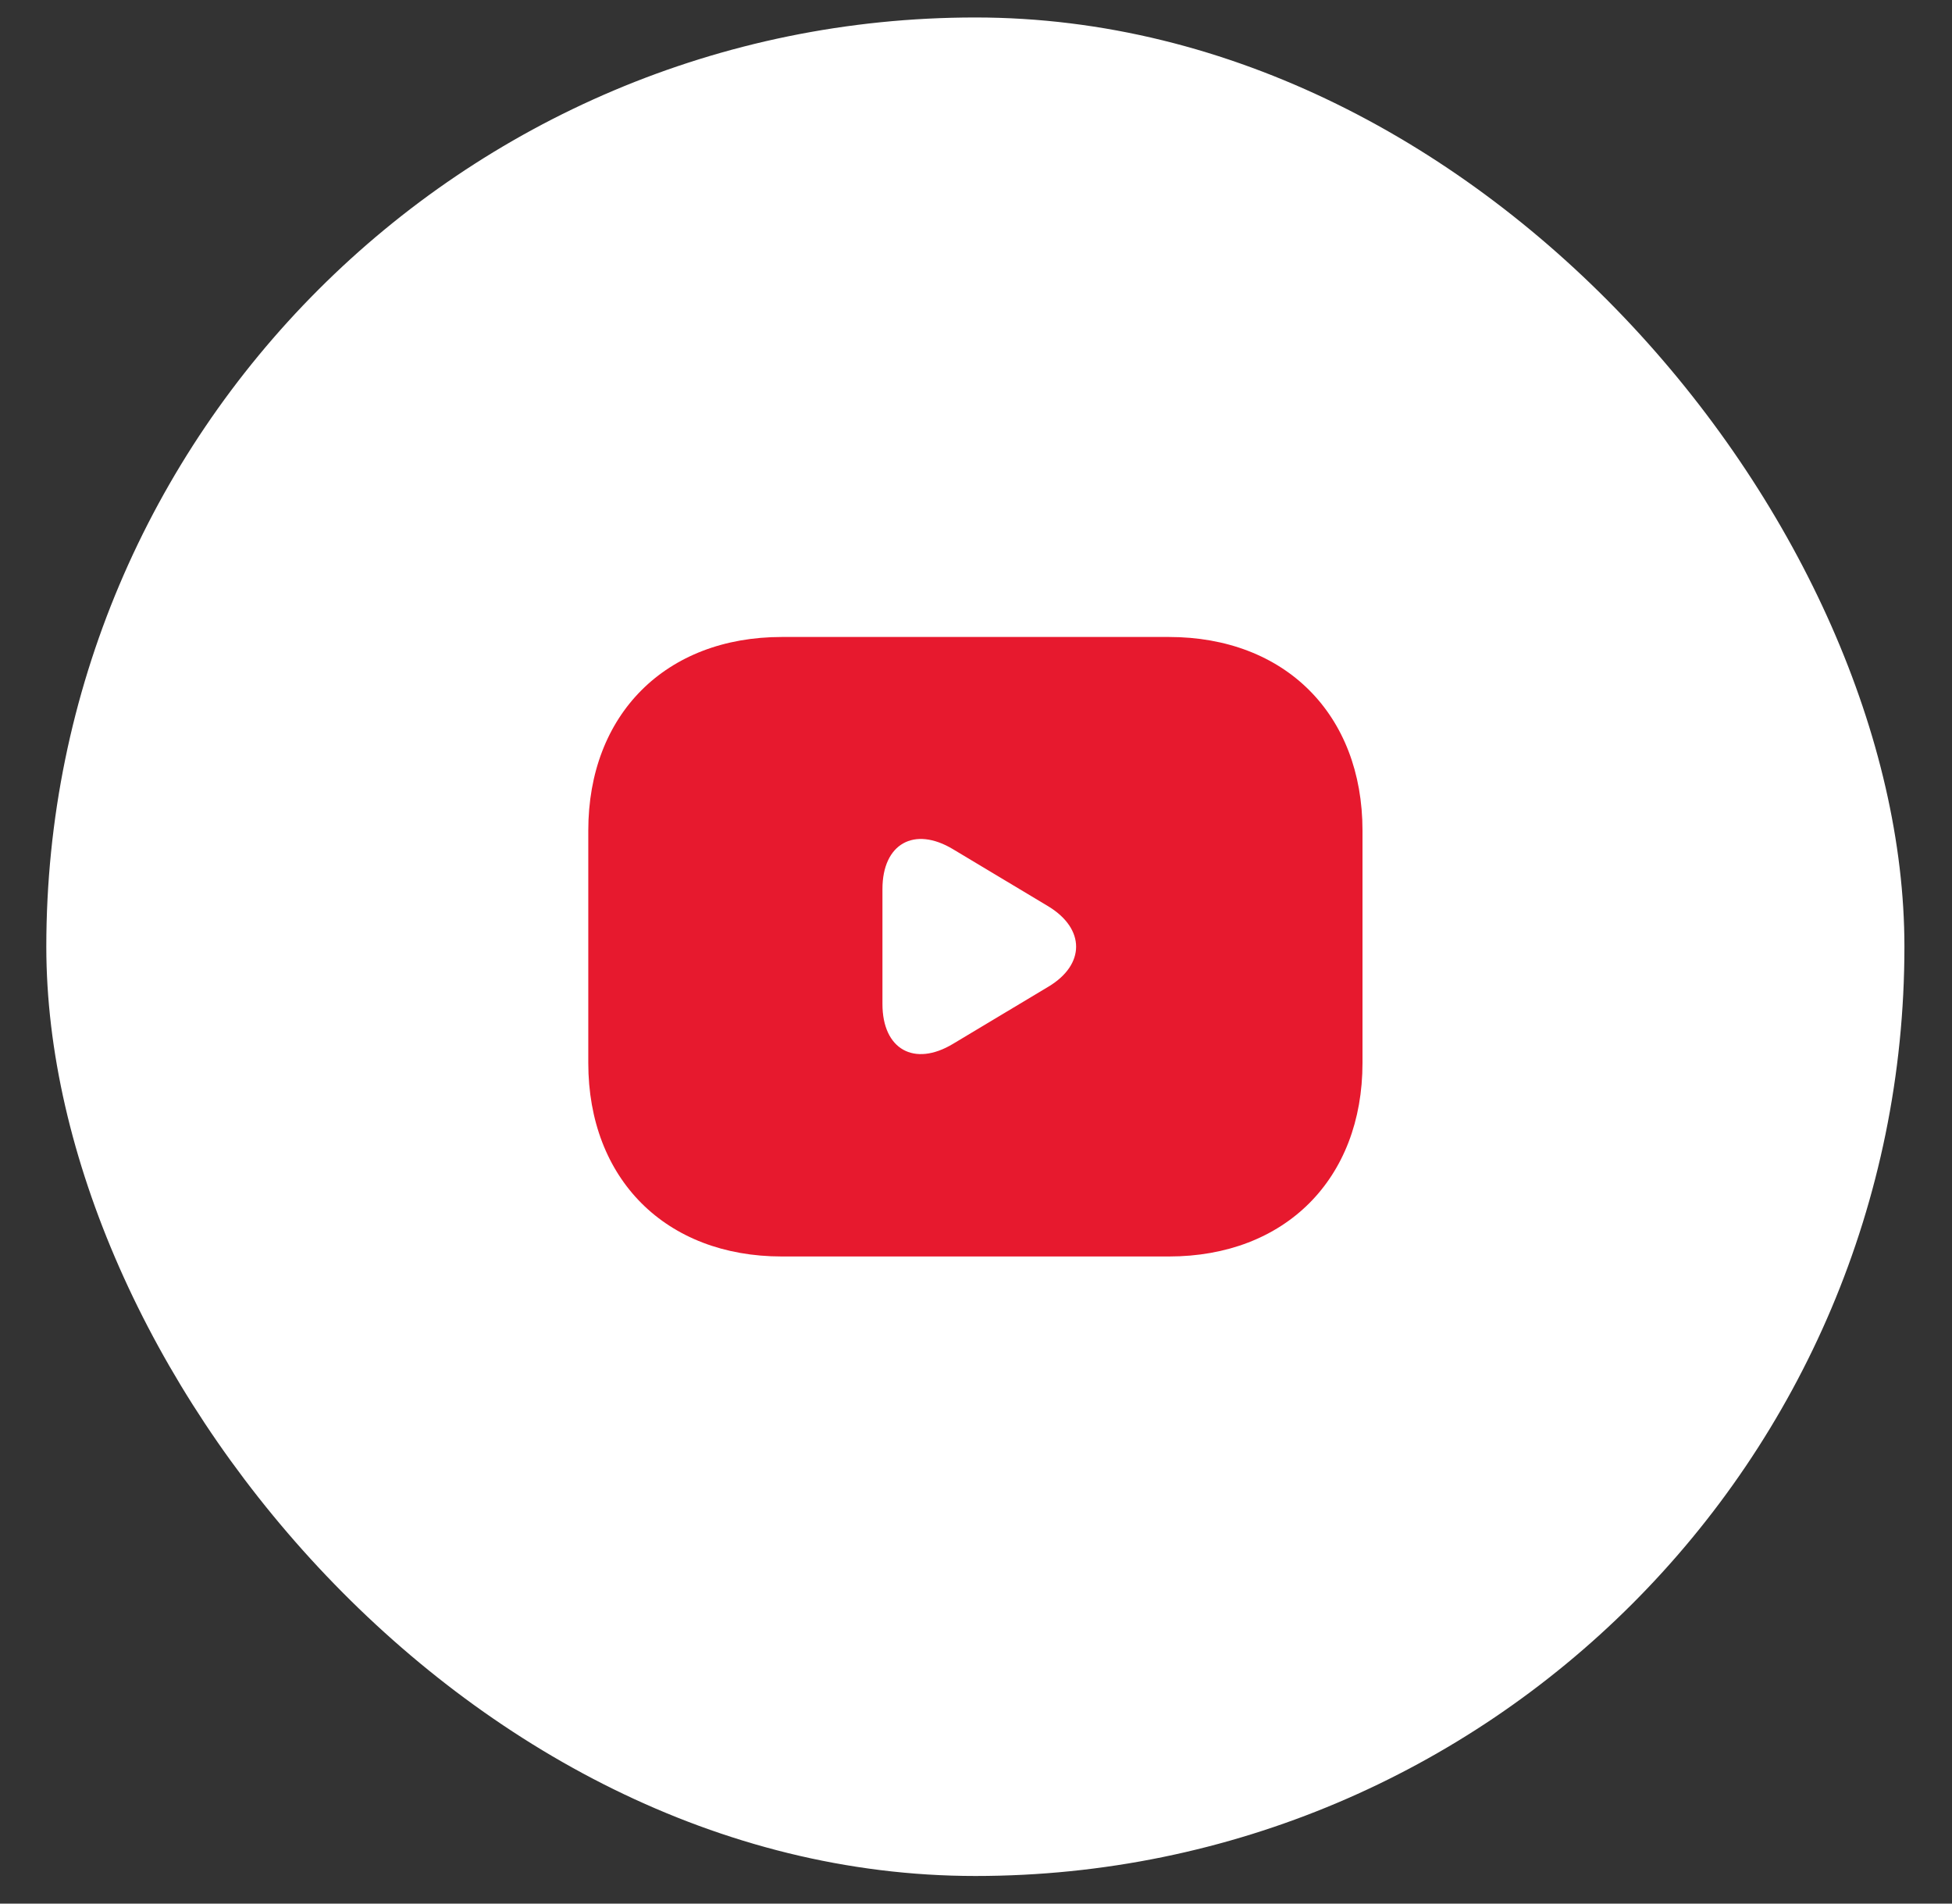
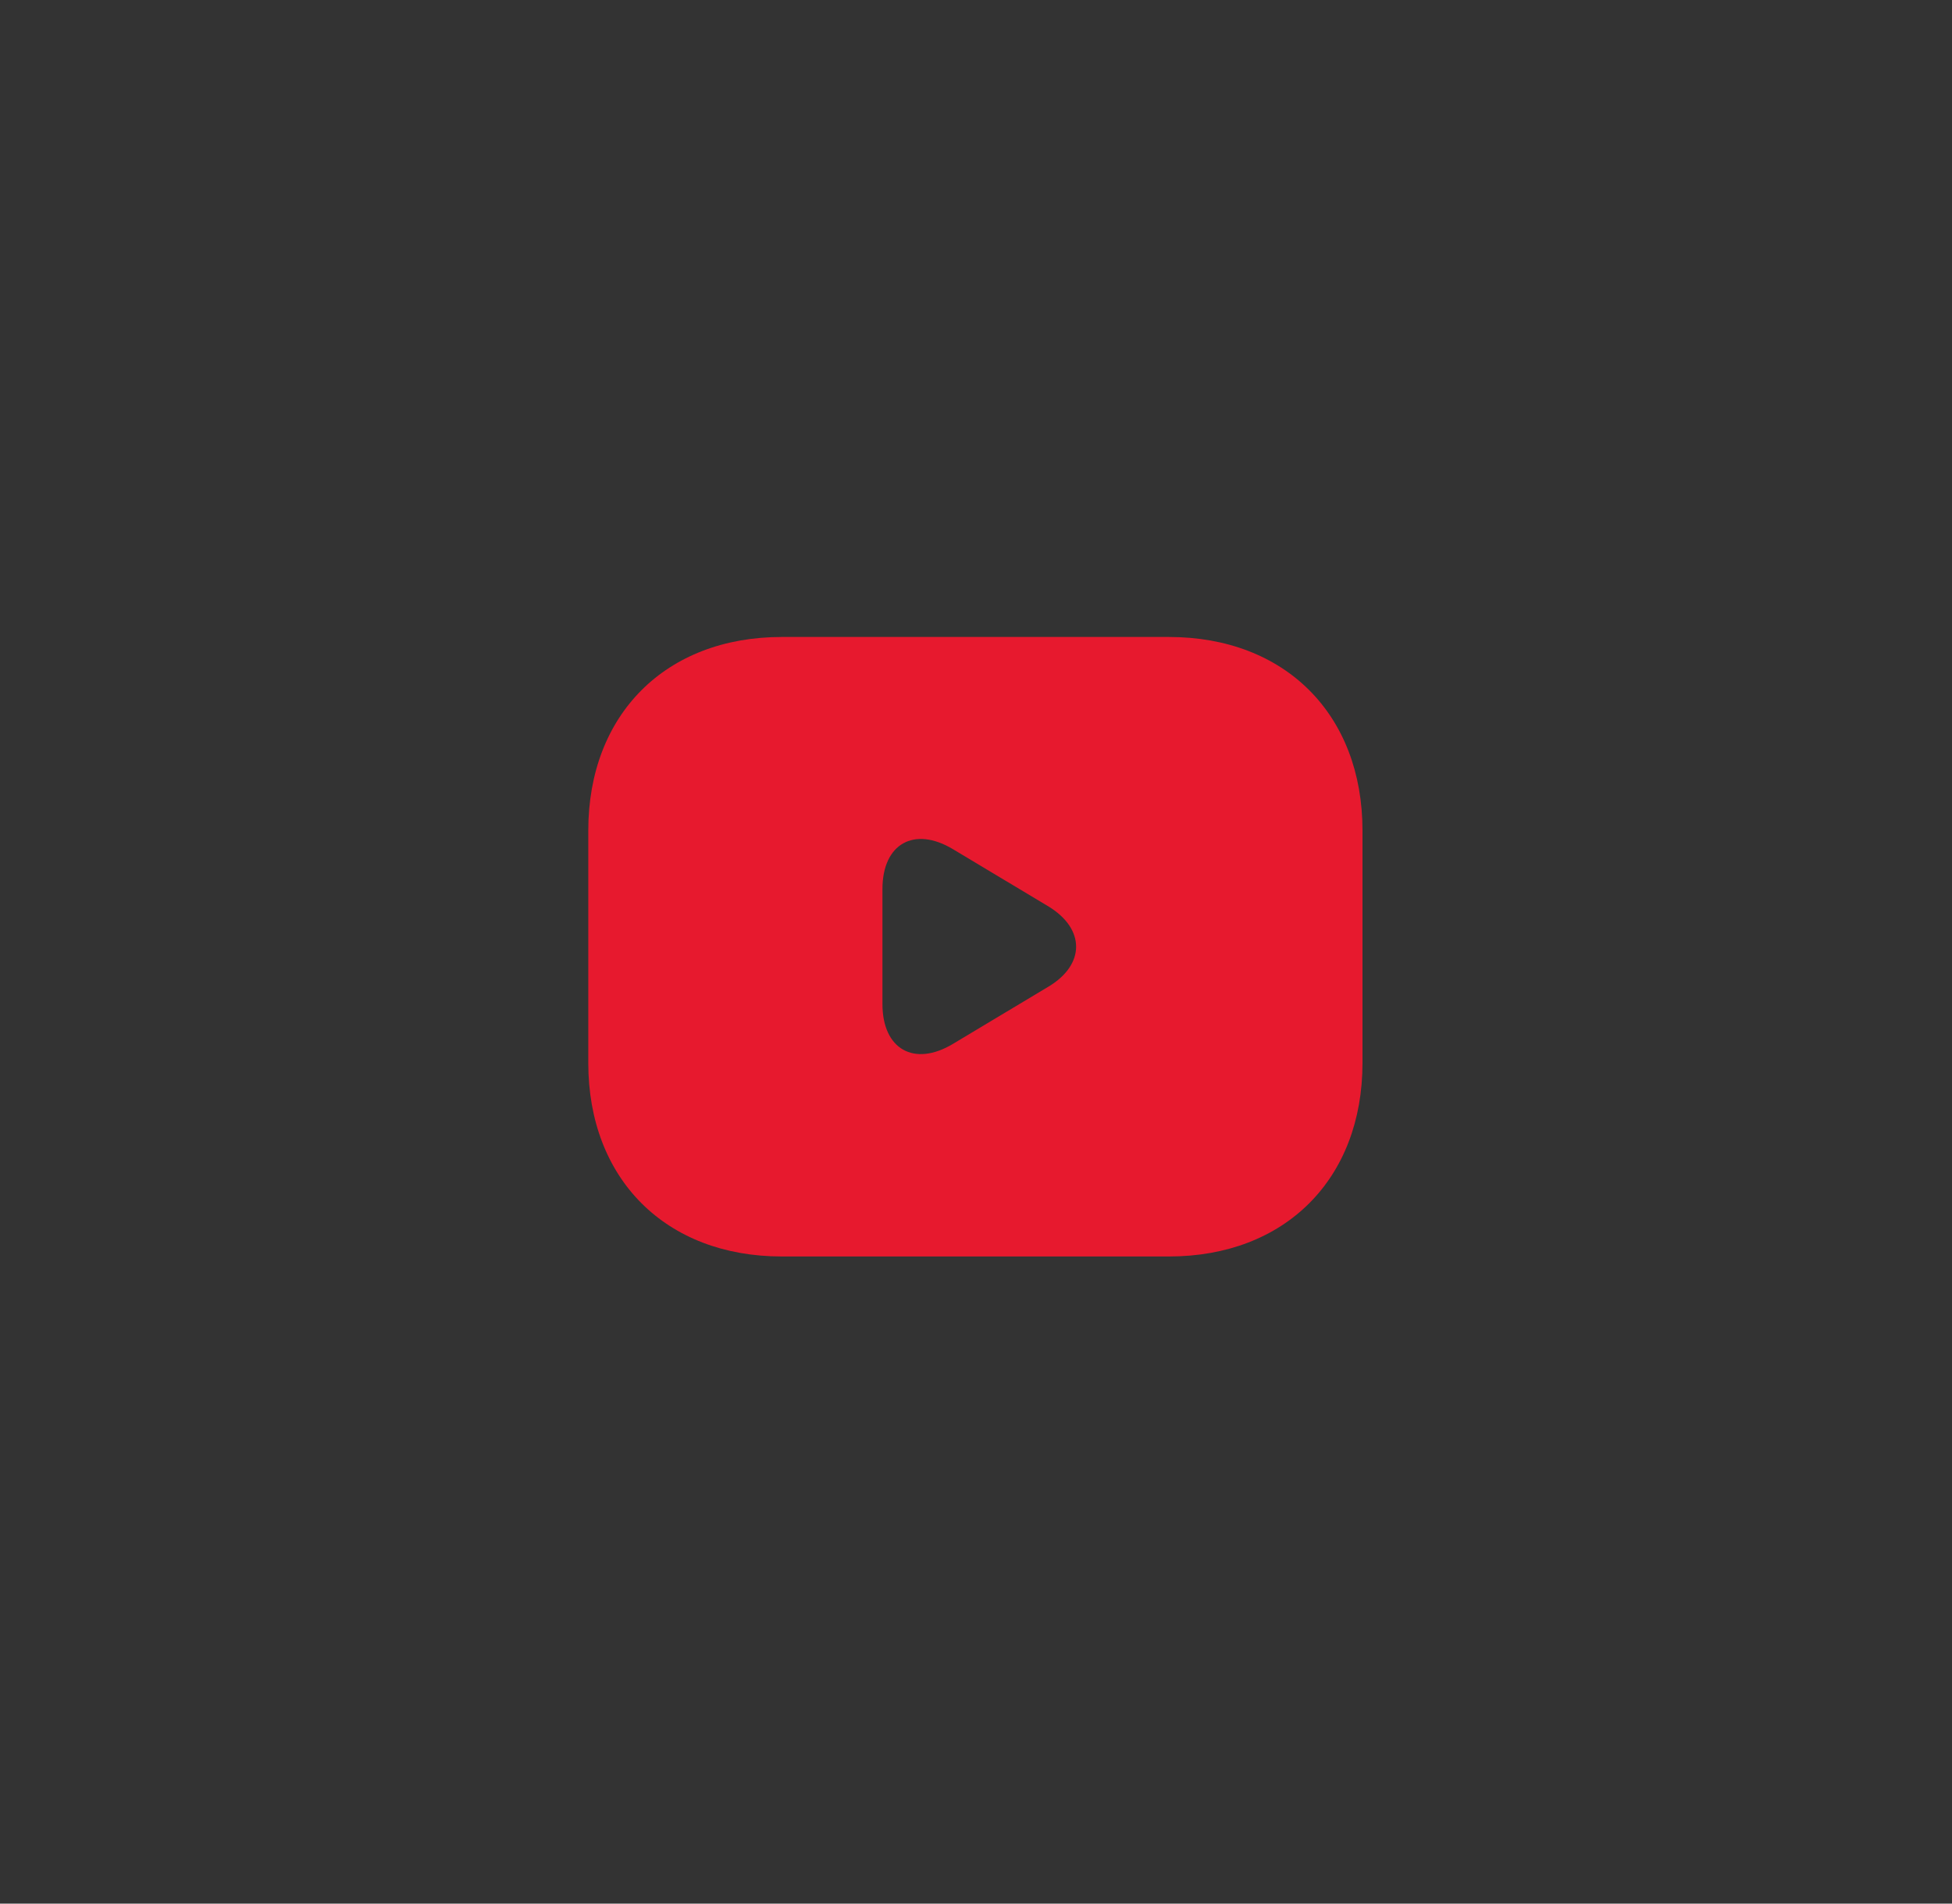
<svg xmlns="http://www.w3.org/2000/svg" width="40" height="39" viewBox="0 0 40 39" fill="none">
  <rect x="0" y="0" width="40" height="39" fill="#333333" stroke="none" />
-   <rect x="0.949" y="0.358" width="38.076" height="38.076" rx="19.038" fill="white" />
  <path d="M23.953 13.05H16.021C13.641 13.05 12.055 14.636 12.055 17.016V21.776C12.055 24.155 13.641 25.742 16.021 25.742H23.953C26.333 25.742 27.92 24.155 27.92 21.776V17.016C27.92 14.636 26.333 13.05 23.953 13.05ZM21.486 20.213L19.527 21.387C18.734 21.863 18.083 21.498 18.083 20.57V18.214C18.083 17.286 18.734 16.921 19.527 17.397L21.486 18.571C22.24 19.031 22.24 19.761 21.486 20.213Z" fill="#E7192E" />
</svg>